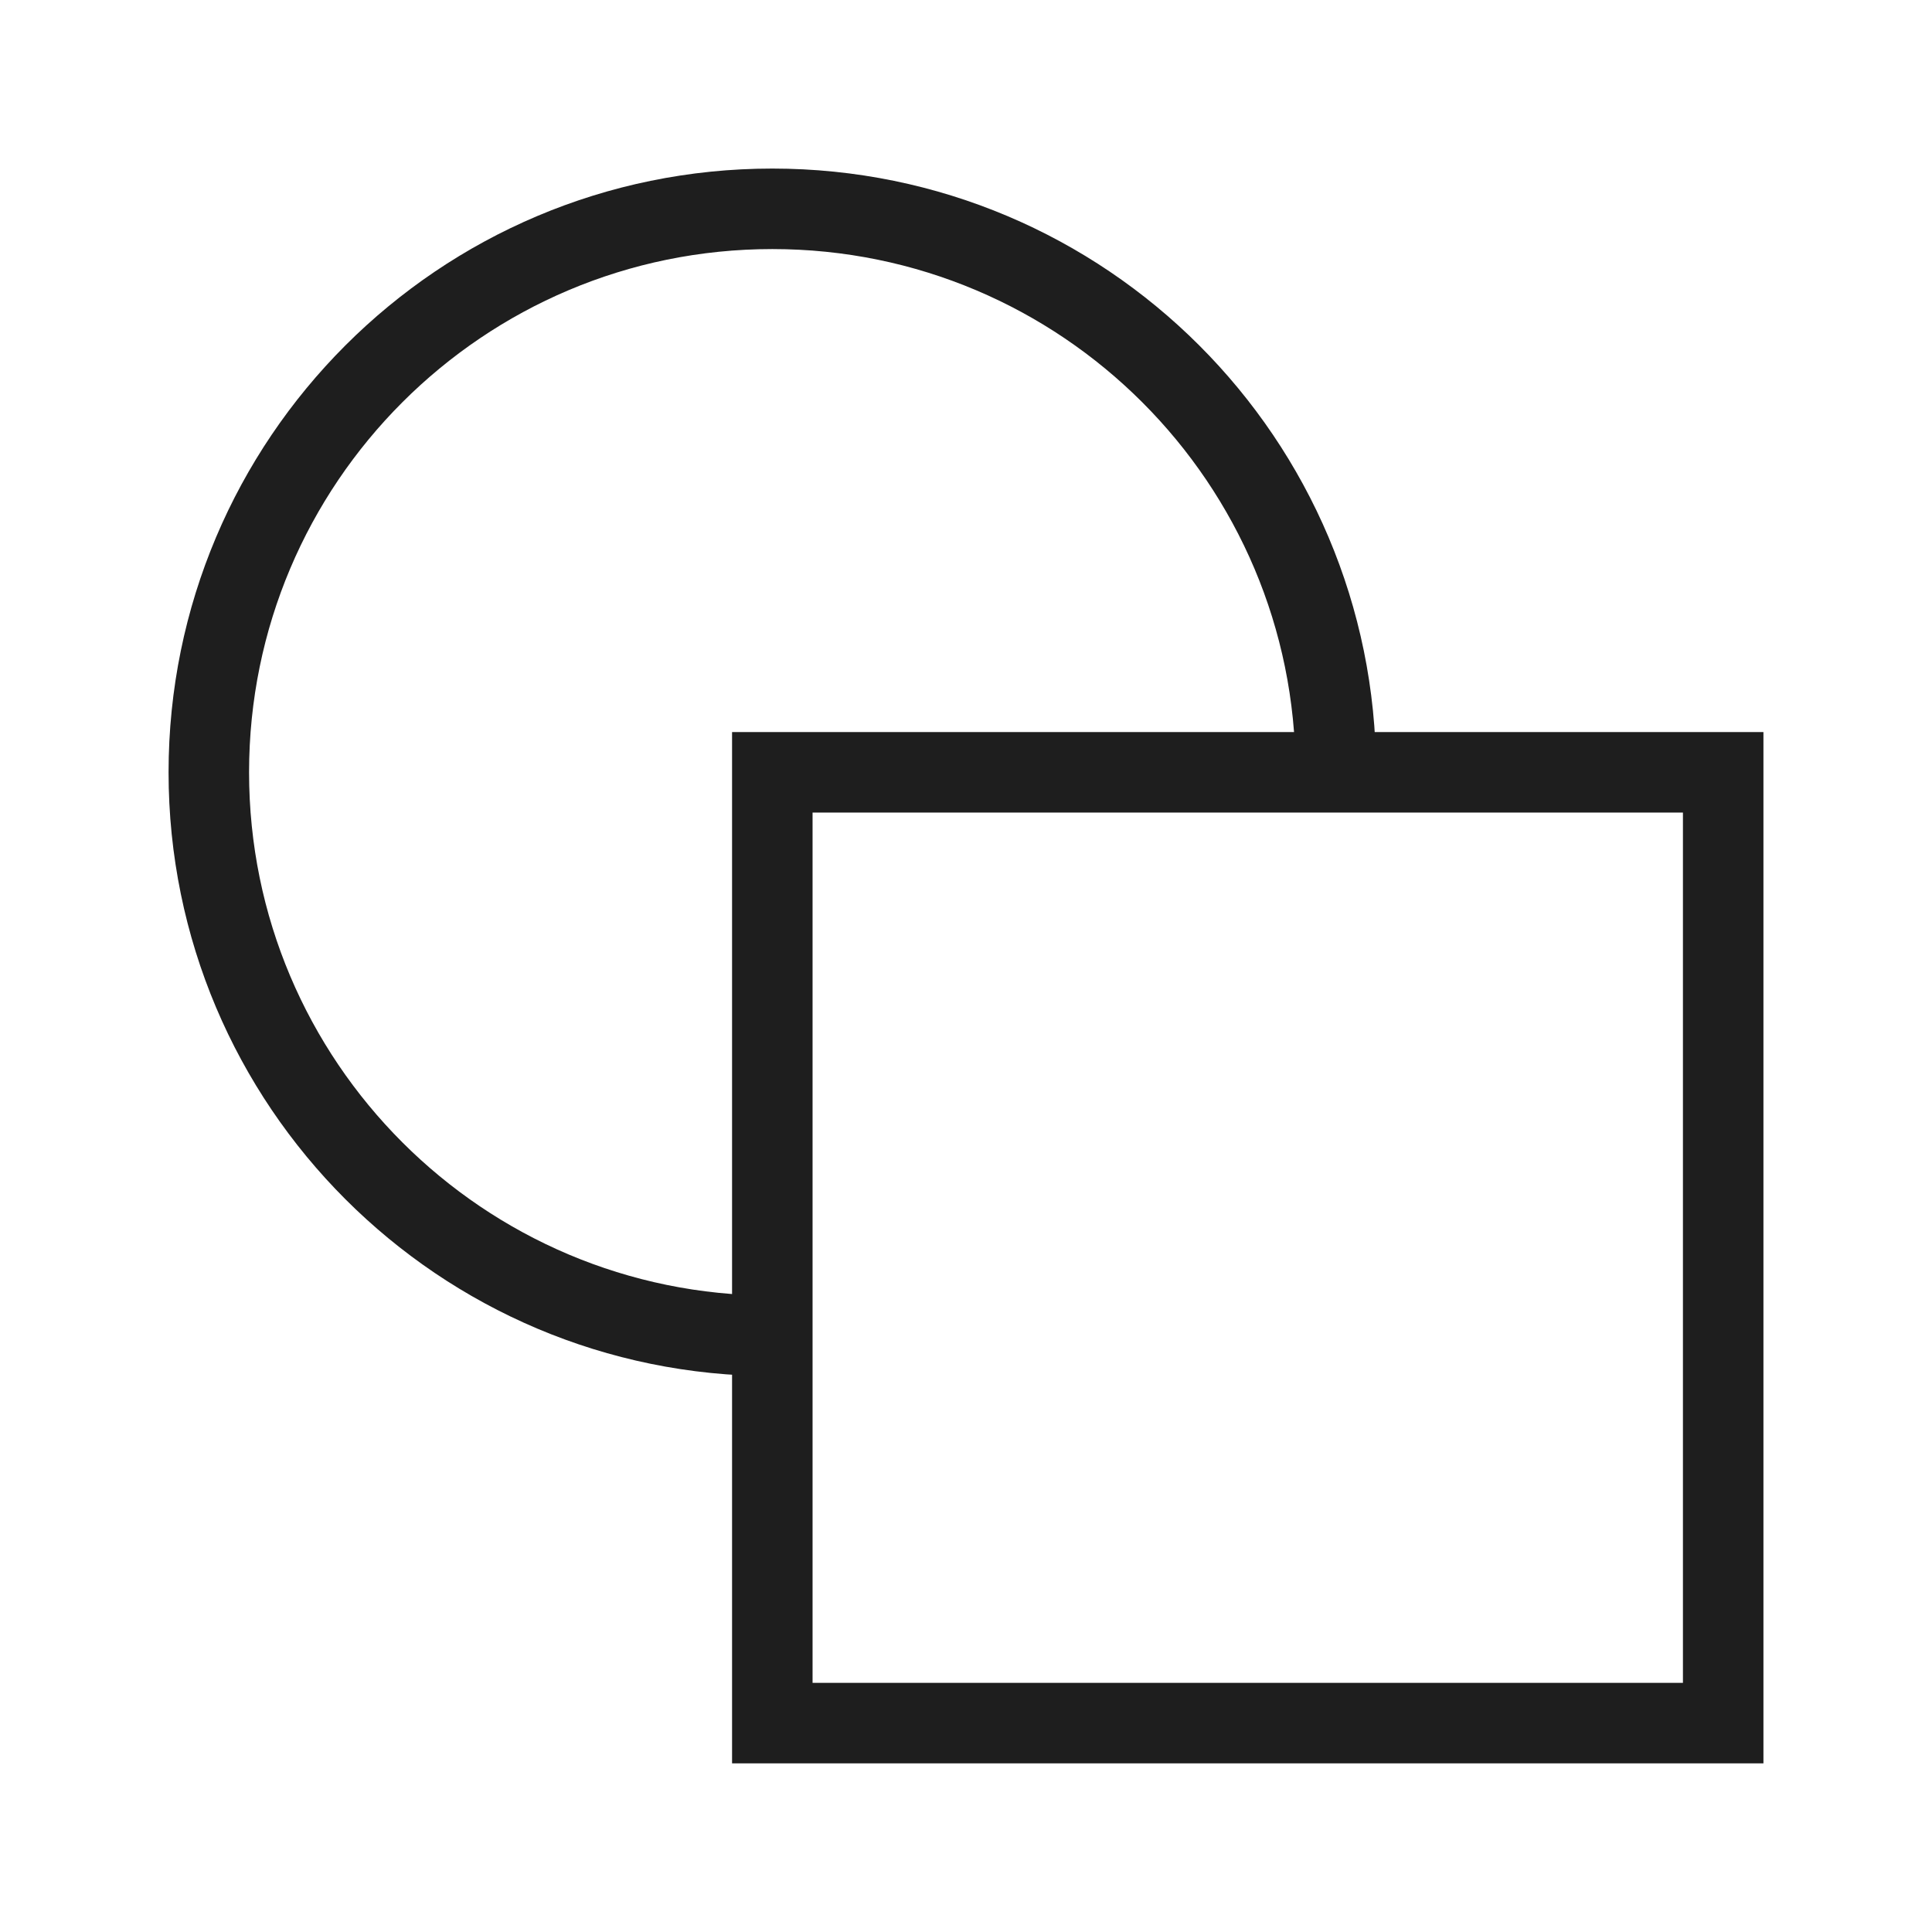
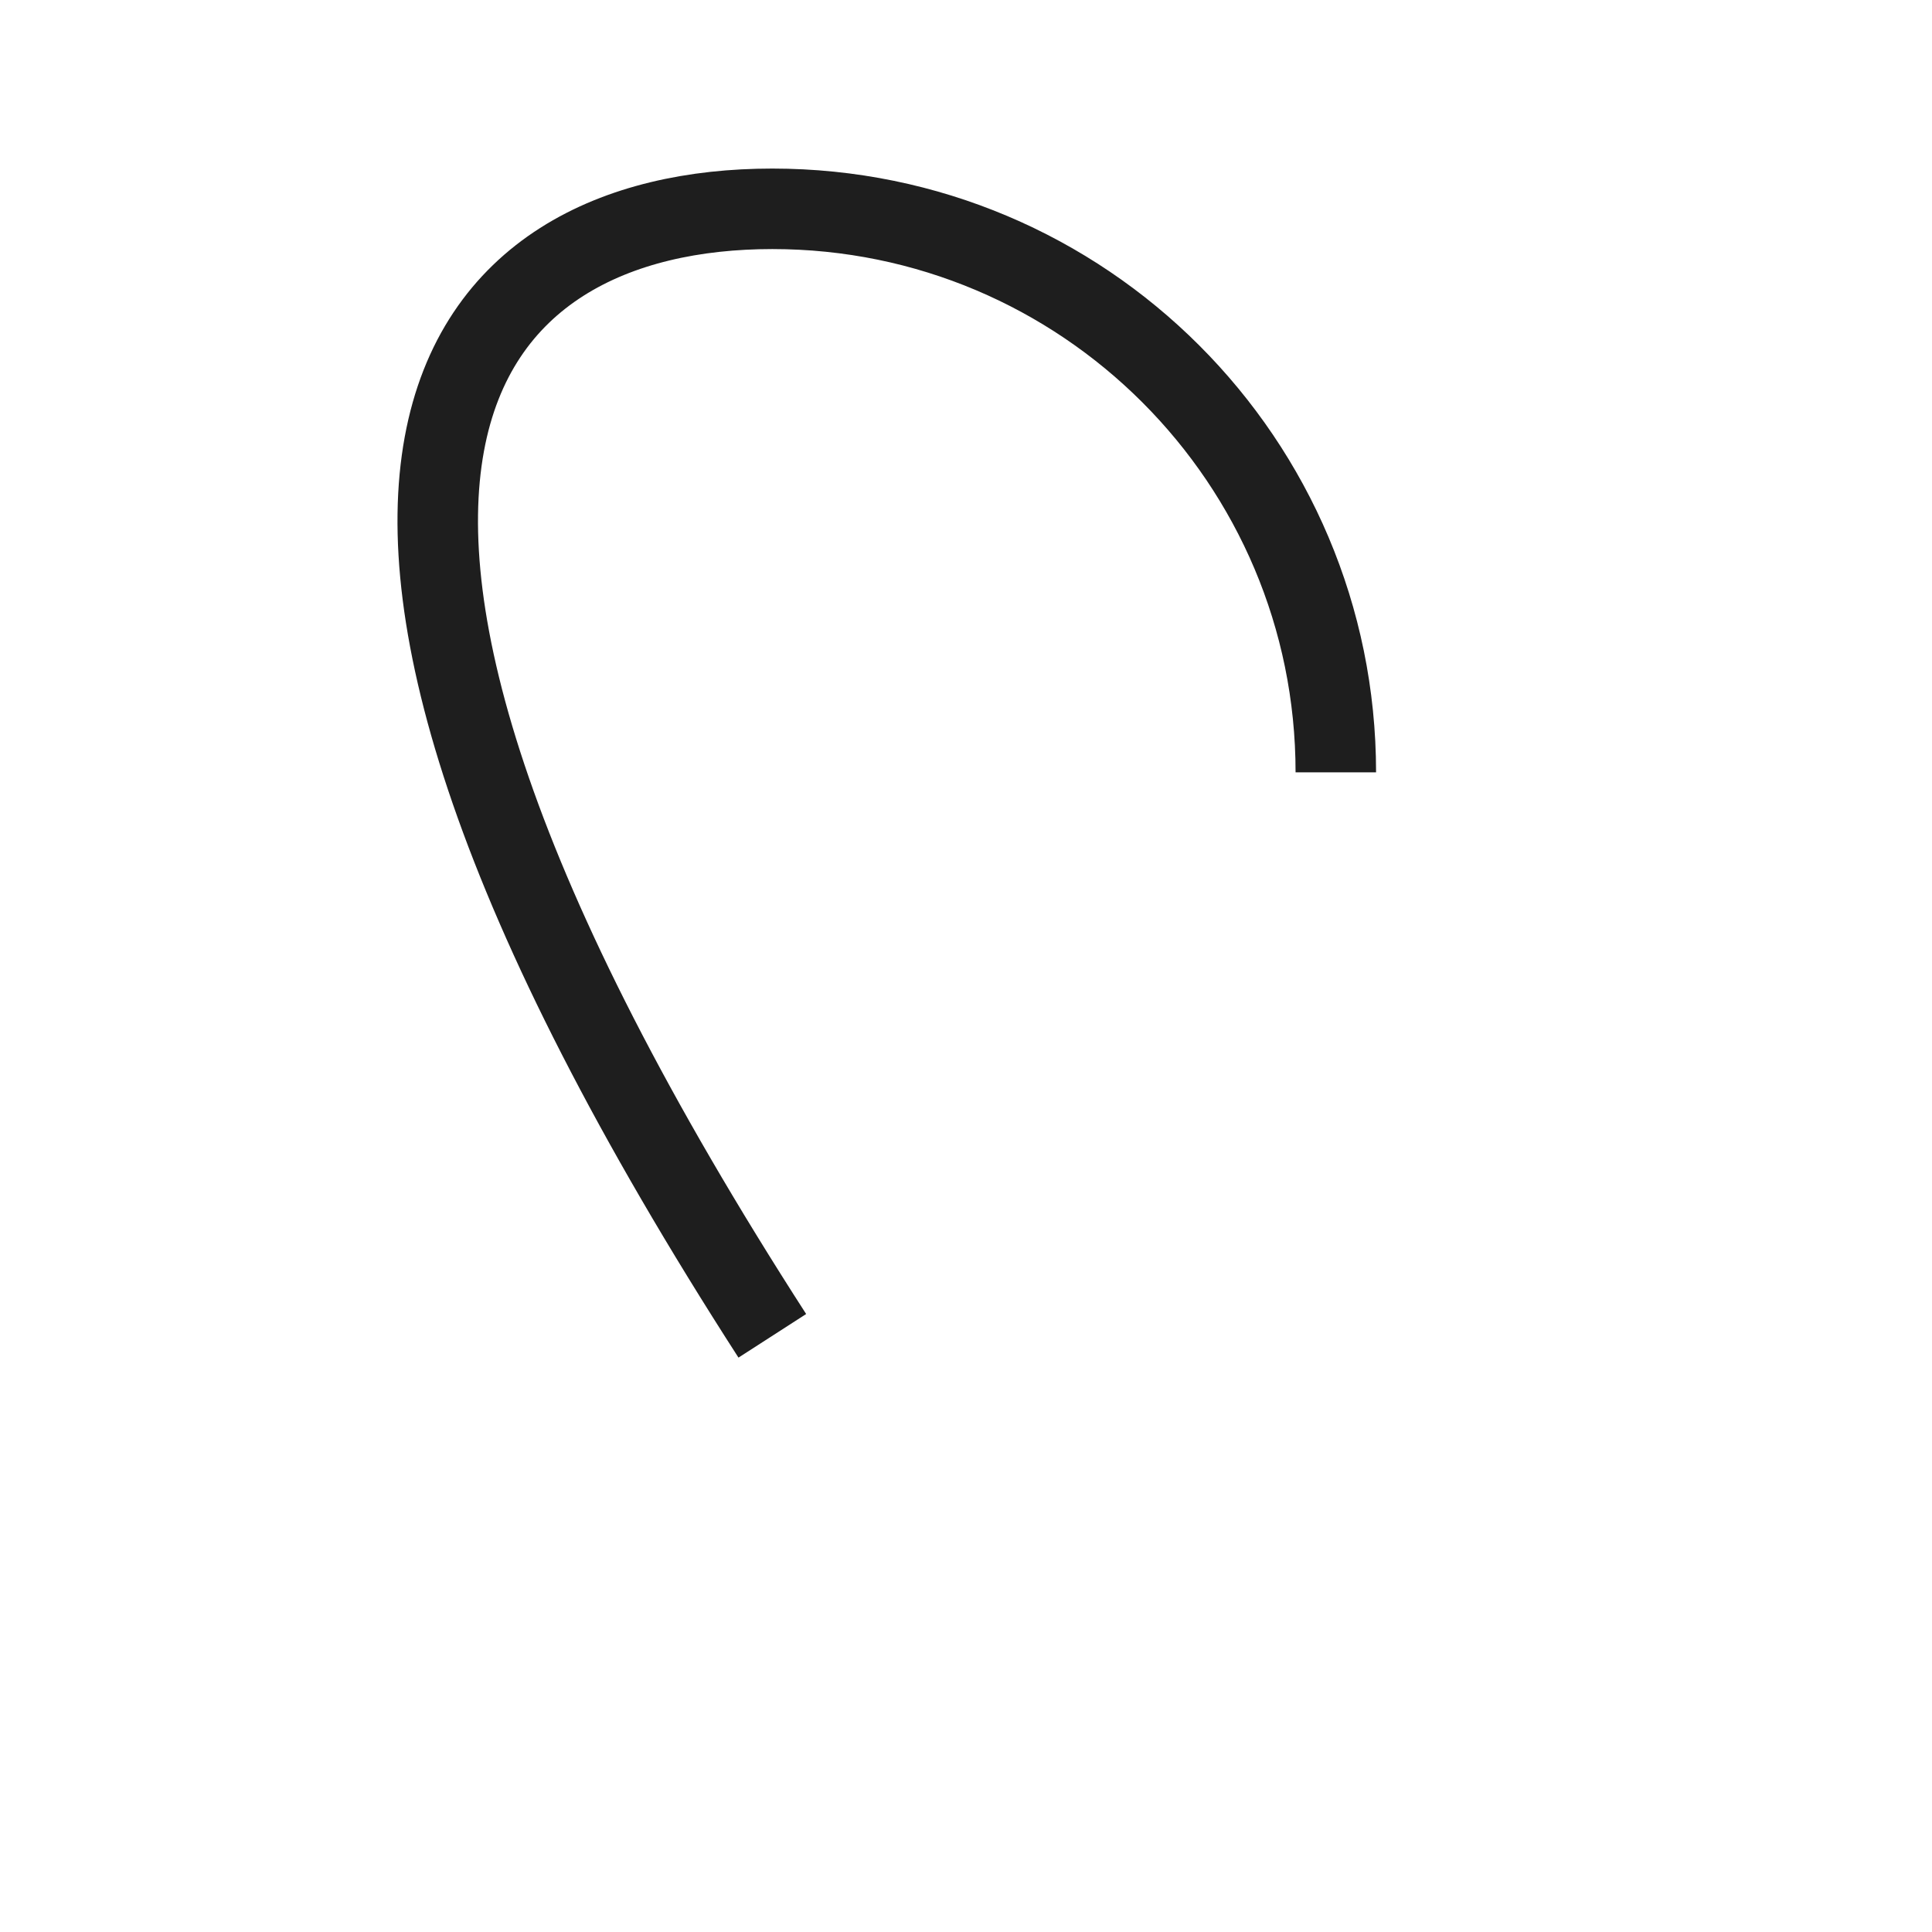
<svg xmlns="http://www.w3.org/2000/svg" width="24" height="24" viewBox="0 0 24 24" fill="none">
-   <path d="M9.594 16.594C5.728 16.594 2.594 13.46 2.594 9.594C2.594 5.728 5.728 2.594 9.594 2.594C13.46 2.594 16.594 5.728 16.594 9.594" stroke="#1E1E1E" strokeWidth="2" strokeLinejoin="round" />
-   <path d="M21.406 9.594H9.594V21.405H21.406V9.594Z" stroke="#1E1E1E" strokeWidth="2" strokeLinejoin="round" />
+   <path d="M9.594 16.594C2.594 5.728 5.728 2.594 9.594 2.594C13.46 2.594 16.594 5.728 16.594 9.594" stroke="#1E1E1E" strokeWidth="2" strokeLinejoin="round" />
</svg>